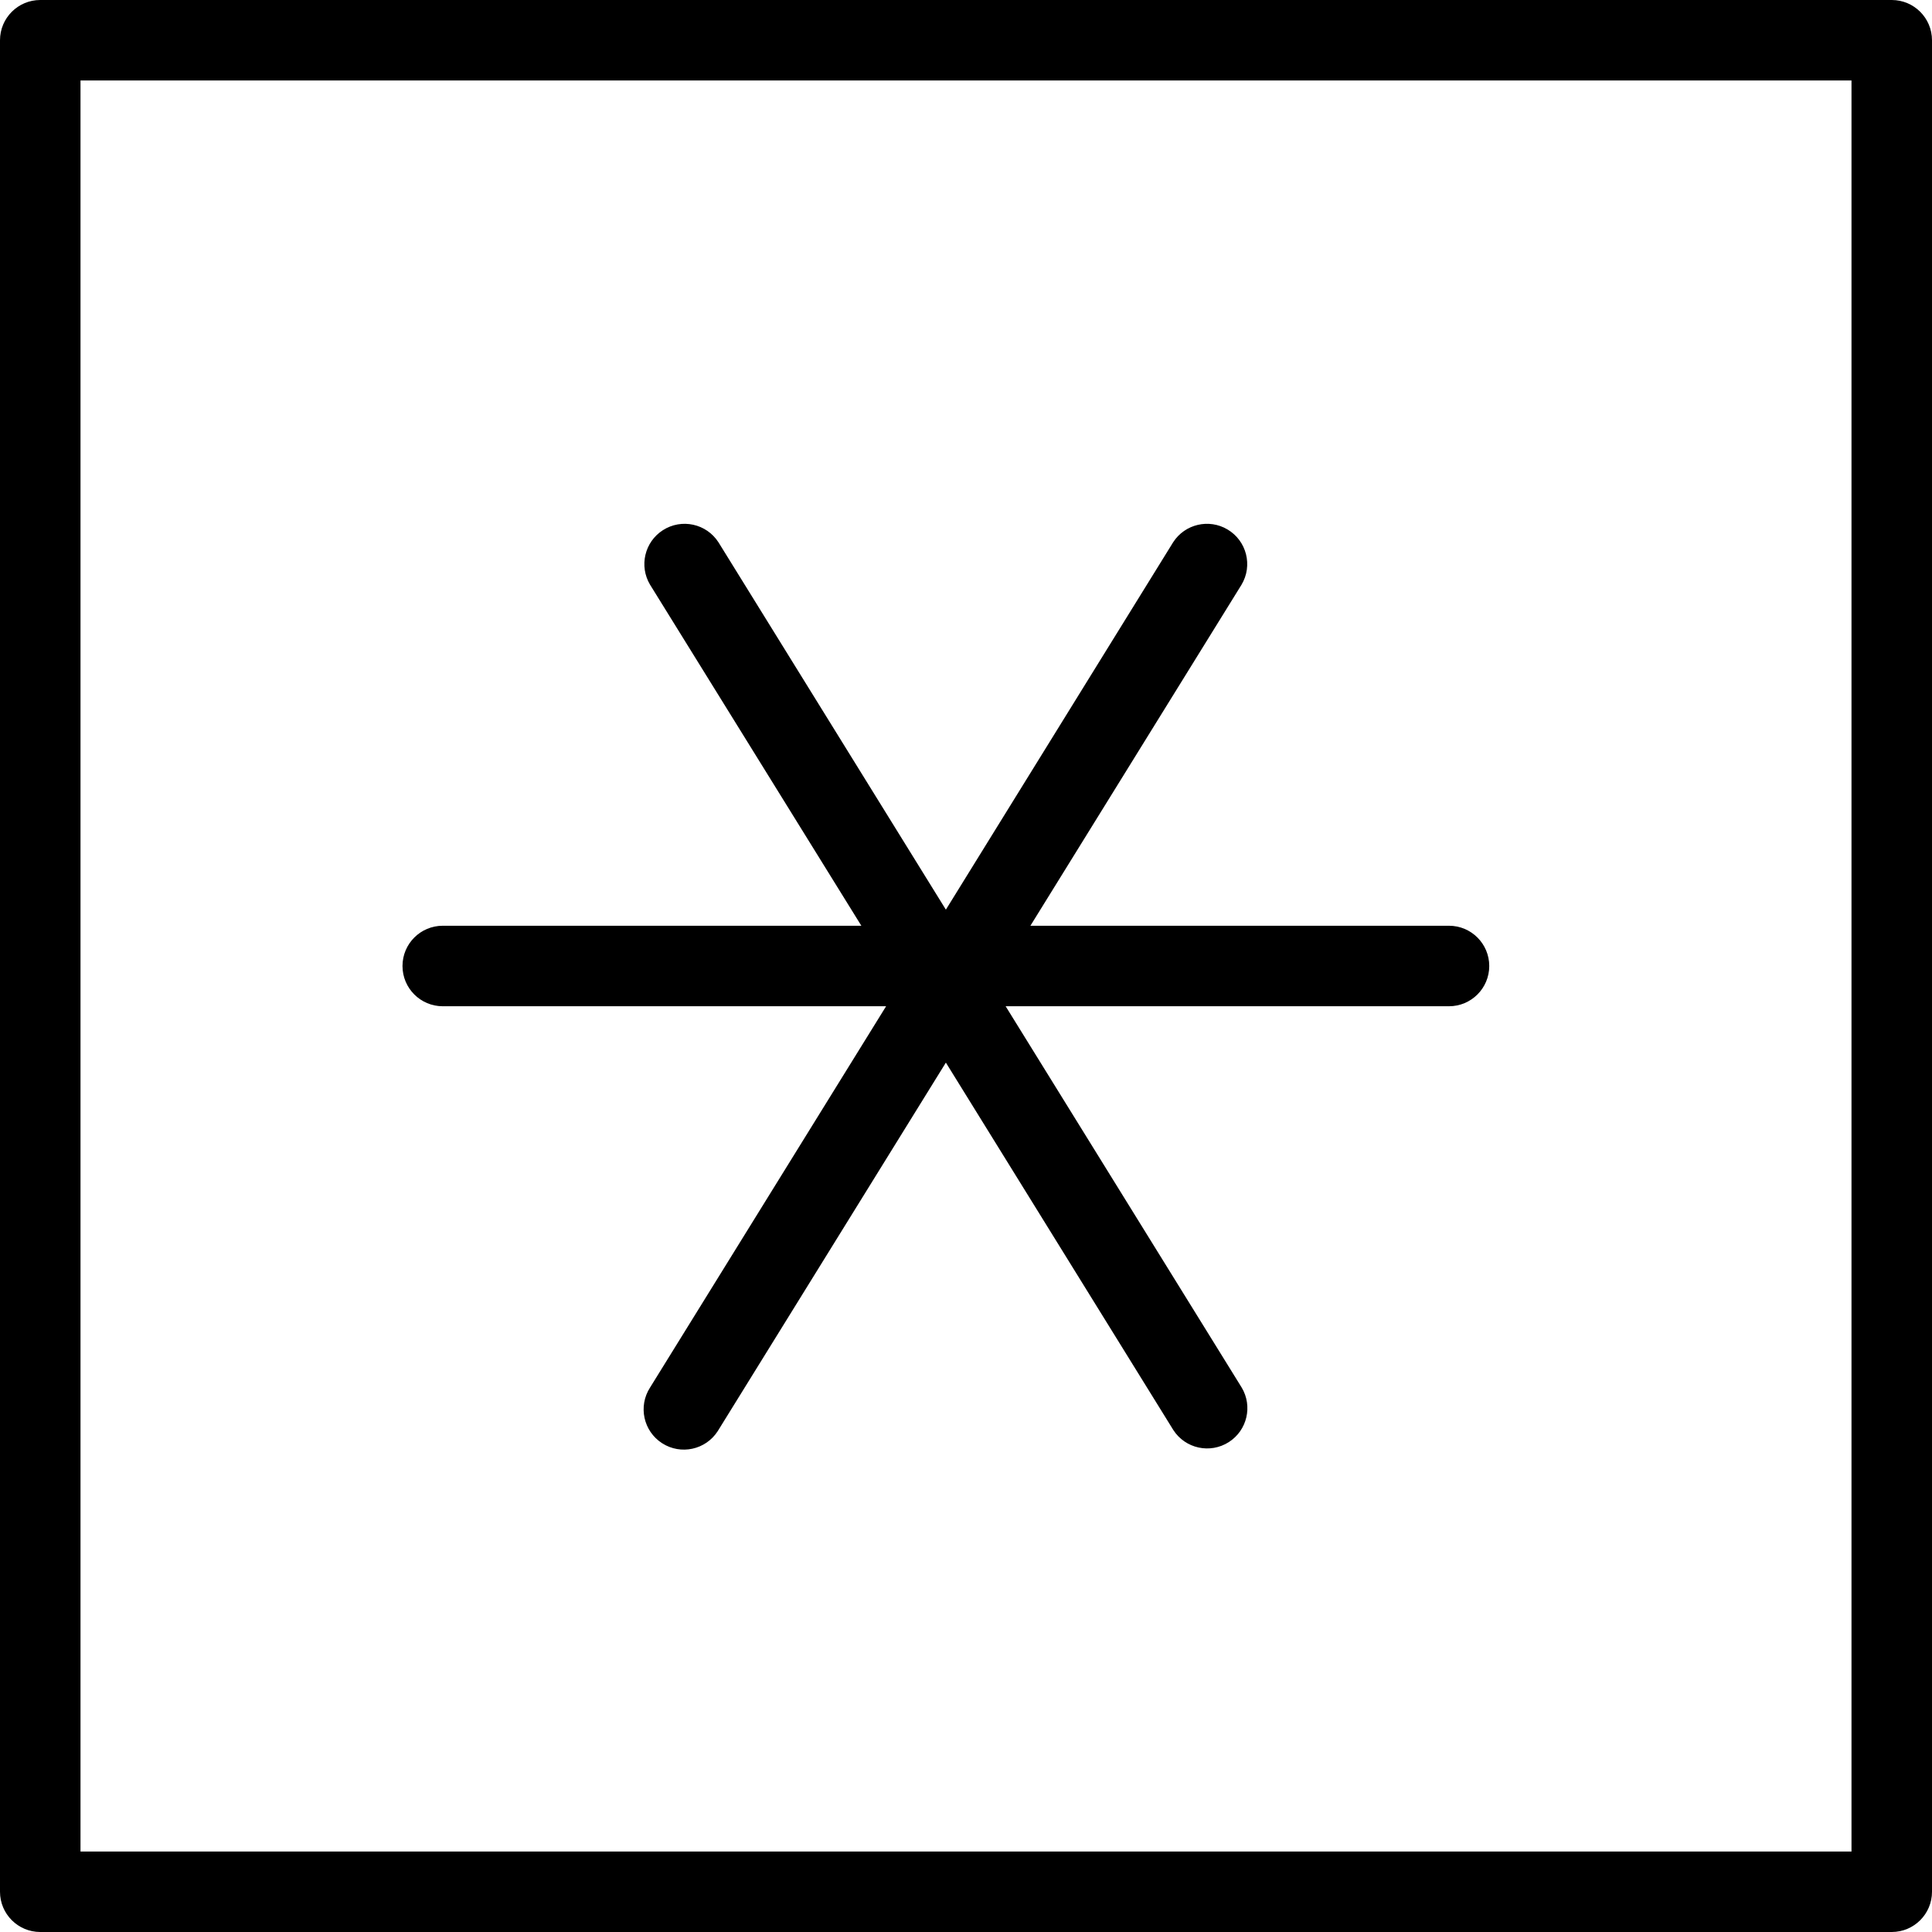
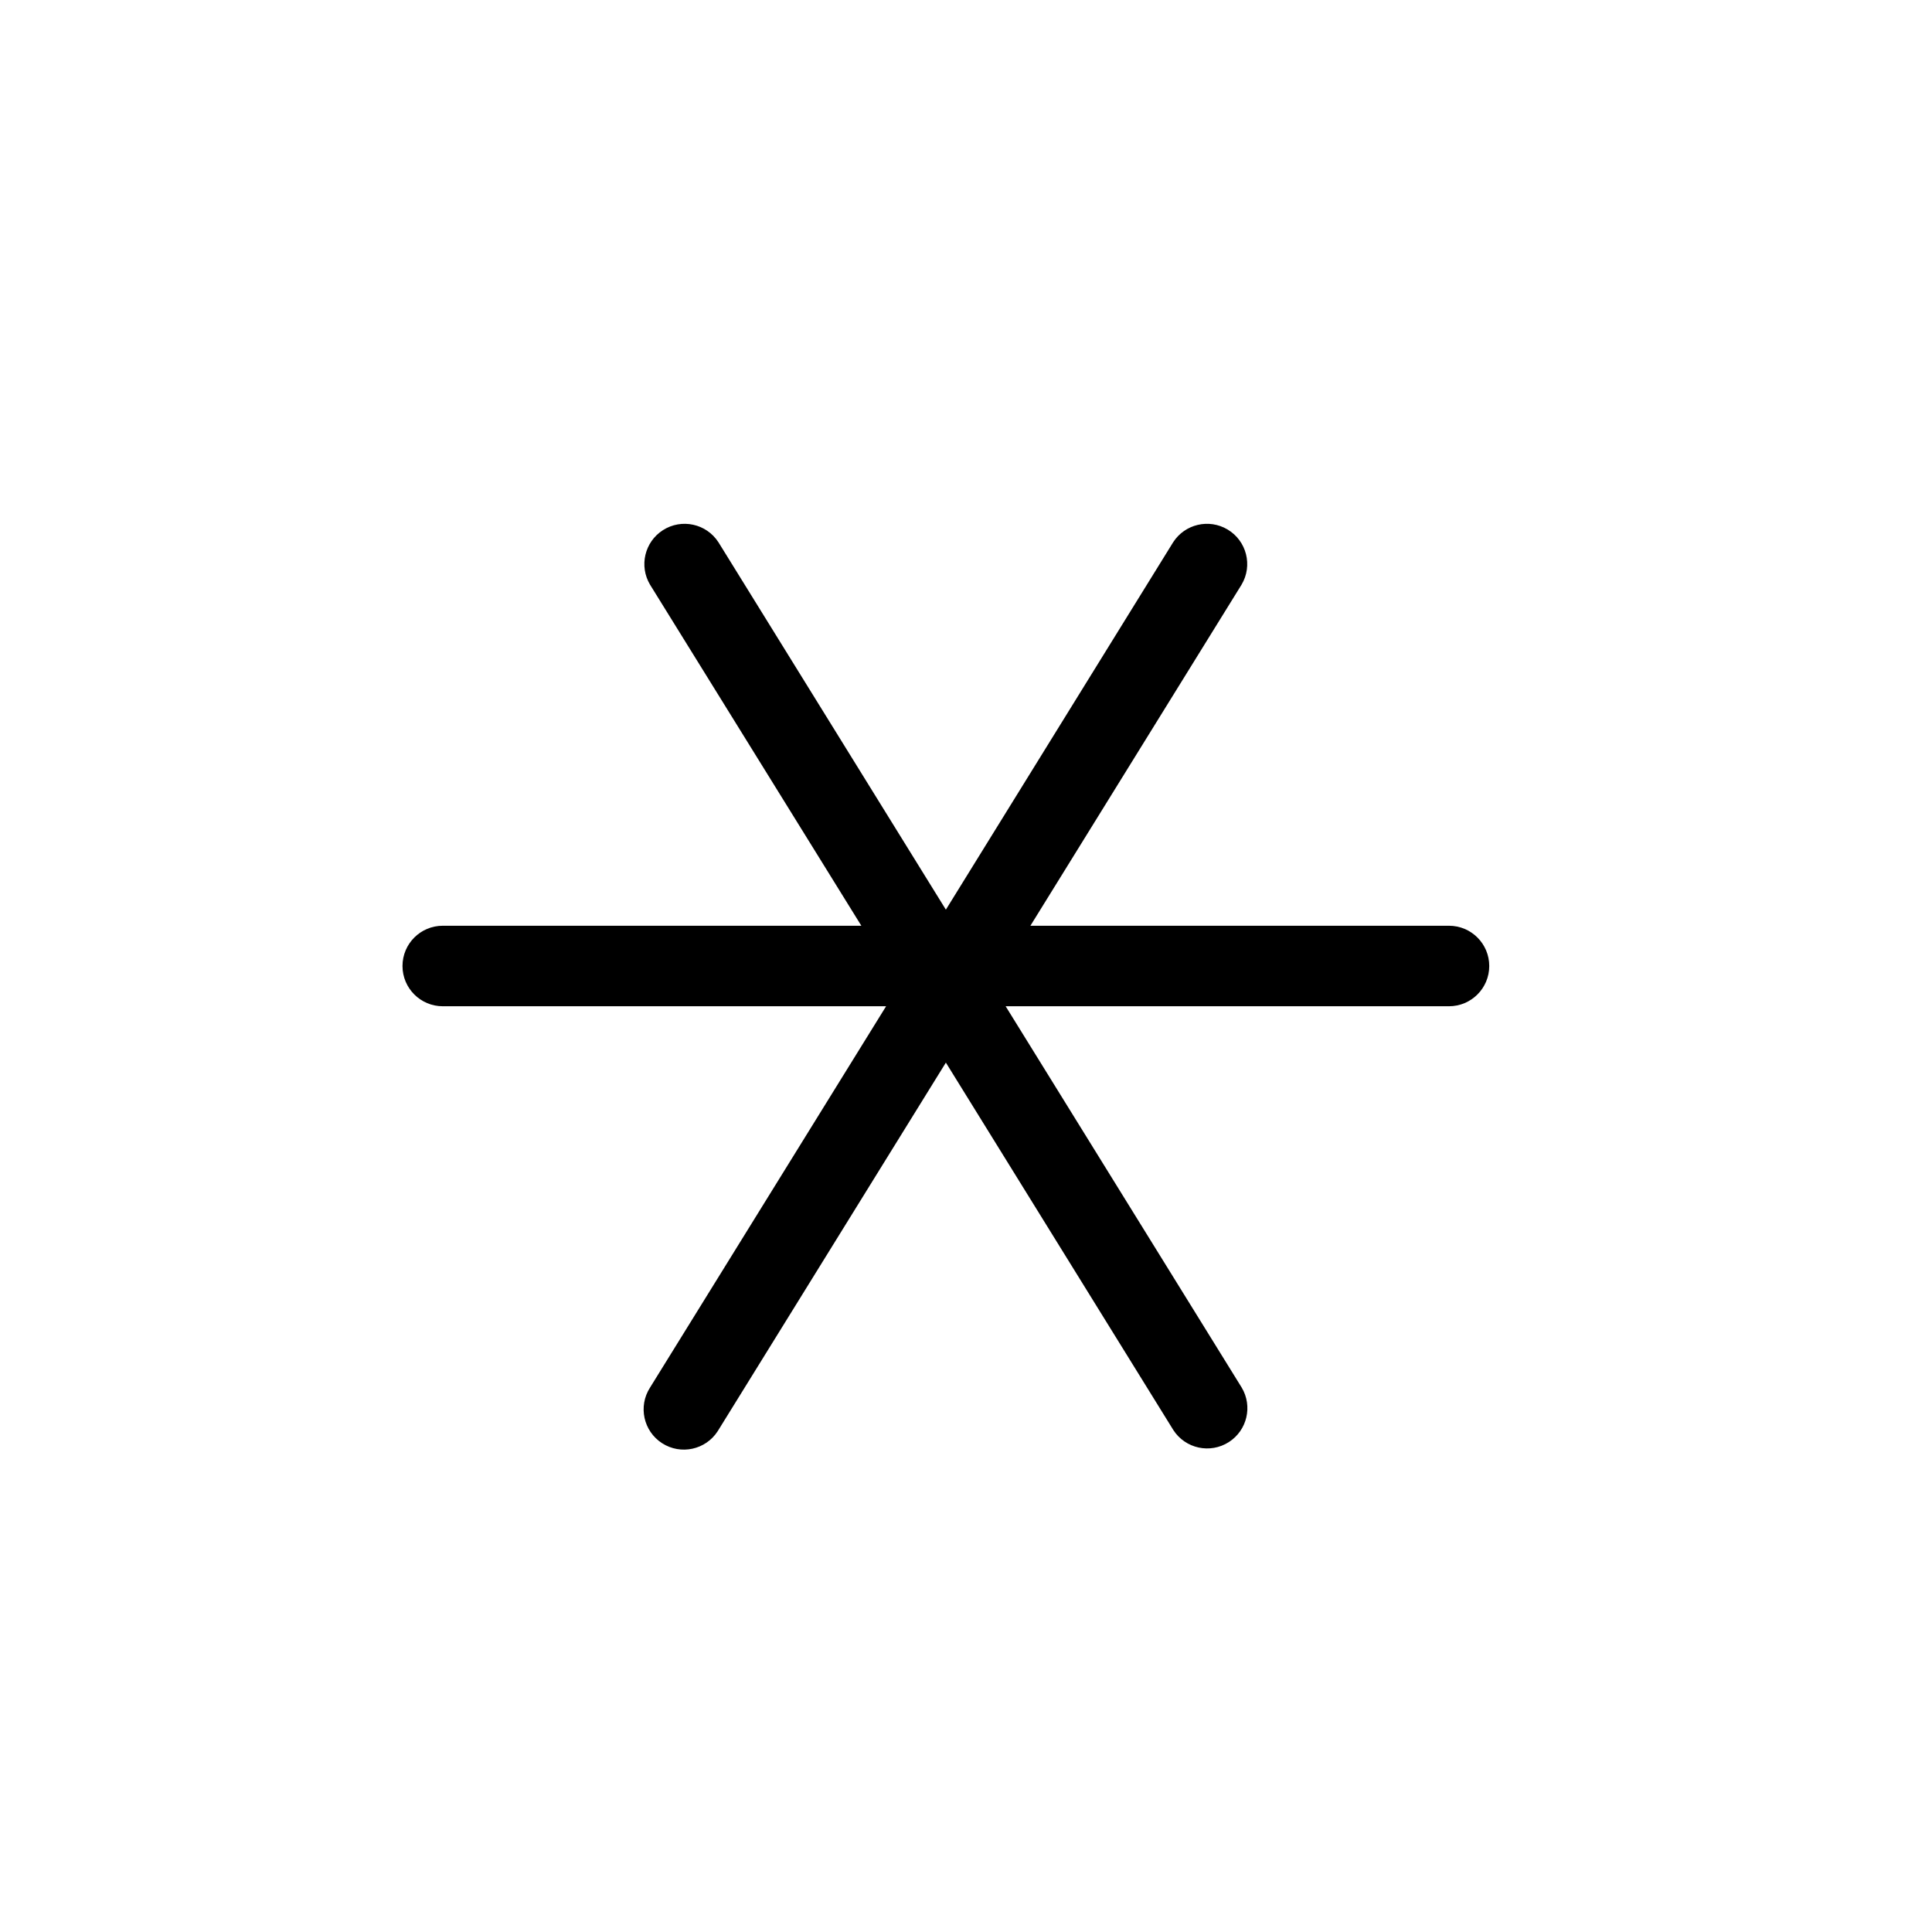
<svg xmlns="http://www.w3.org/2000/svg" fill="#000000" height="800px" width="800px" version="1.1" id="Layer_1" viewBox="0 0 512 512" xml:space="preserve">
  <g>
    <g>
      <g>
-         <path d="M501.333,0H10.667C4.776,0,0,4.776,0,10.667v490.667C0,507.224,4.776,512,10.667,512h490.667     c5.891,0,10.667-4.776,10.667-10.667V10.667C512,4.776,507.224,0,501.333,0z M490.667,490.667H21.333V21.333h469.333V490.667z" />
        <path d="M117.333,266.667h117.493l-62.56,101.056c-3.188,4.954-1.757,11.554,3.197,14.742s11.554,1.757,14.742-3.197     c0.066-0.103,0.131-0.208,0.194-0.313l60.267-97.355l60.267,97.355c3.188,4.954,9.788,6.385,14.742,3.197     c4.833-3.111,6.333-9.491,3.391-14.429l-62.56-101.056H384c5.891,0,10.667-4.776,10.667-10.667     c0-5.891-4.776-10.667-10.667-10.667H273.067l55.957-90.389c3.015-5.061,1.357-11.608-3.704-14.623     c-4.938-2.942-11.319-1.442-14.429,3.391l-60.224,97.355L190.4,143.712c-3.188-4.954-9.788-6.385-14.742-3.197     c-4.833,3.111-6.333,9.491-3.391,14.429l56,90.389H117.333c-5.891,0-10.667,4.776-10.667,10.667     C106.667,261.891,111.442,266.667,117.333,266.667z" />
      </g>
    </g>
  </g>
</svg>